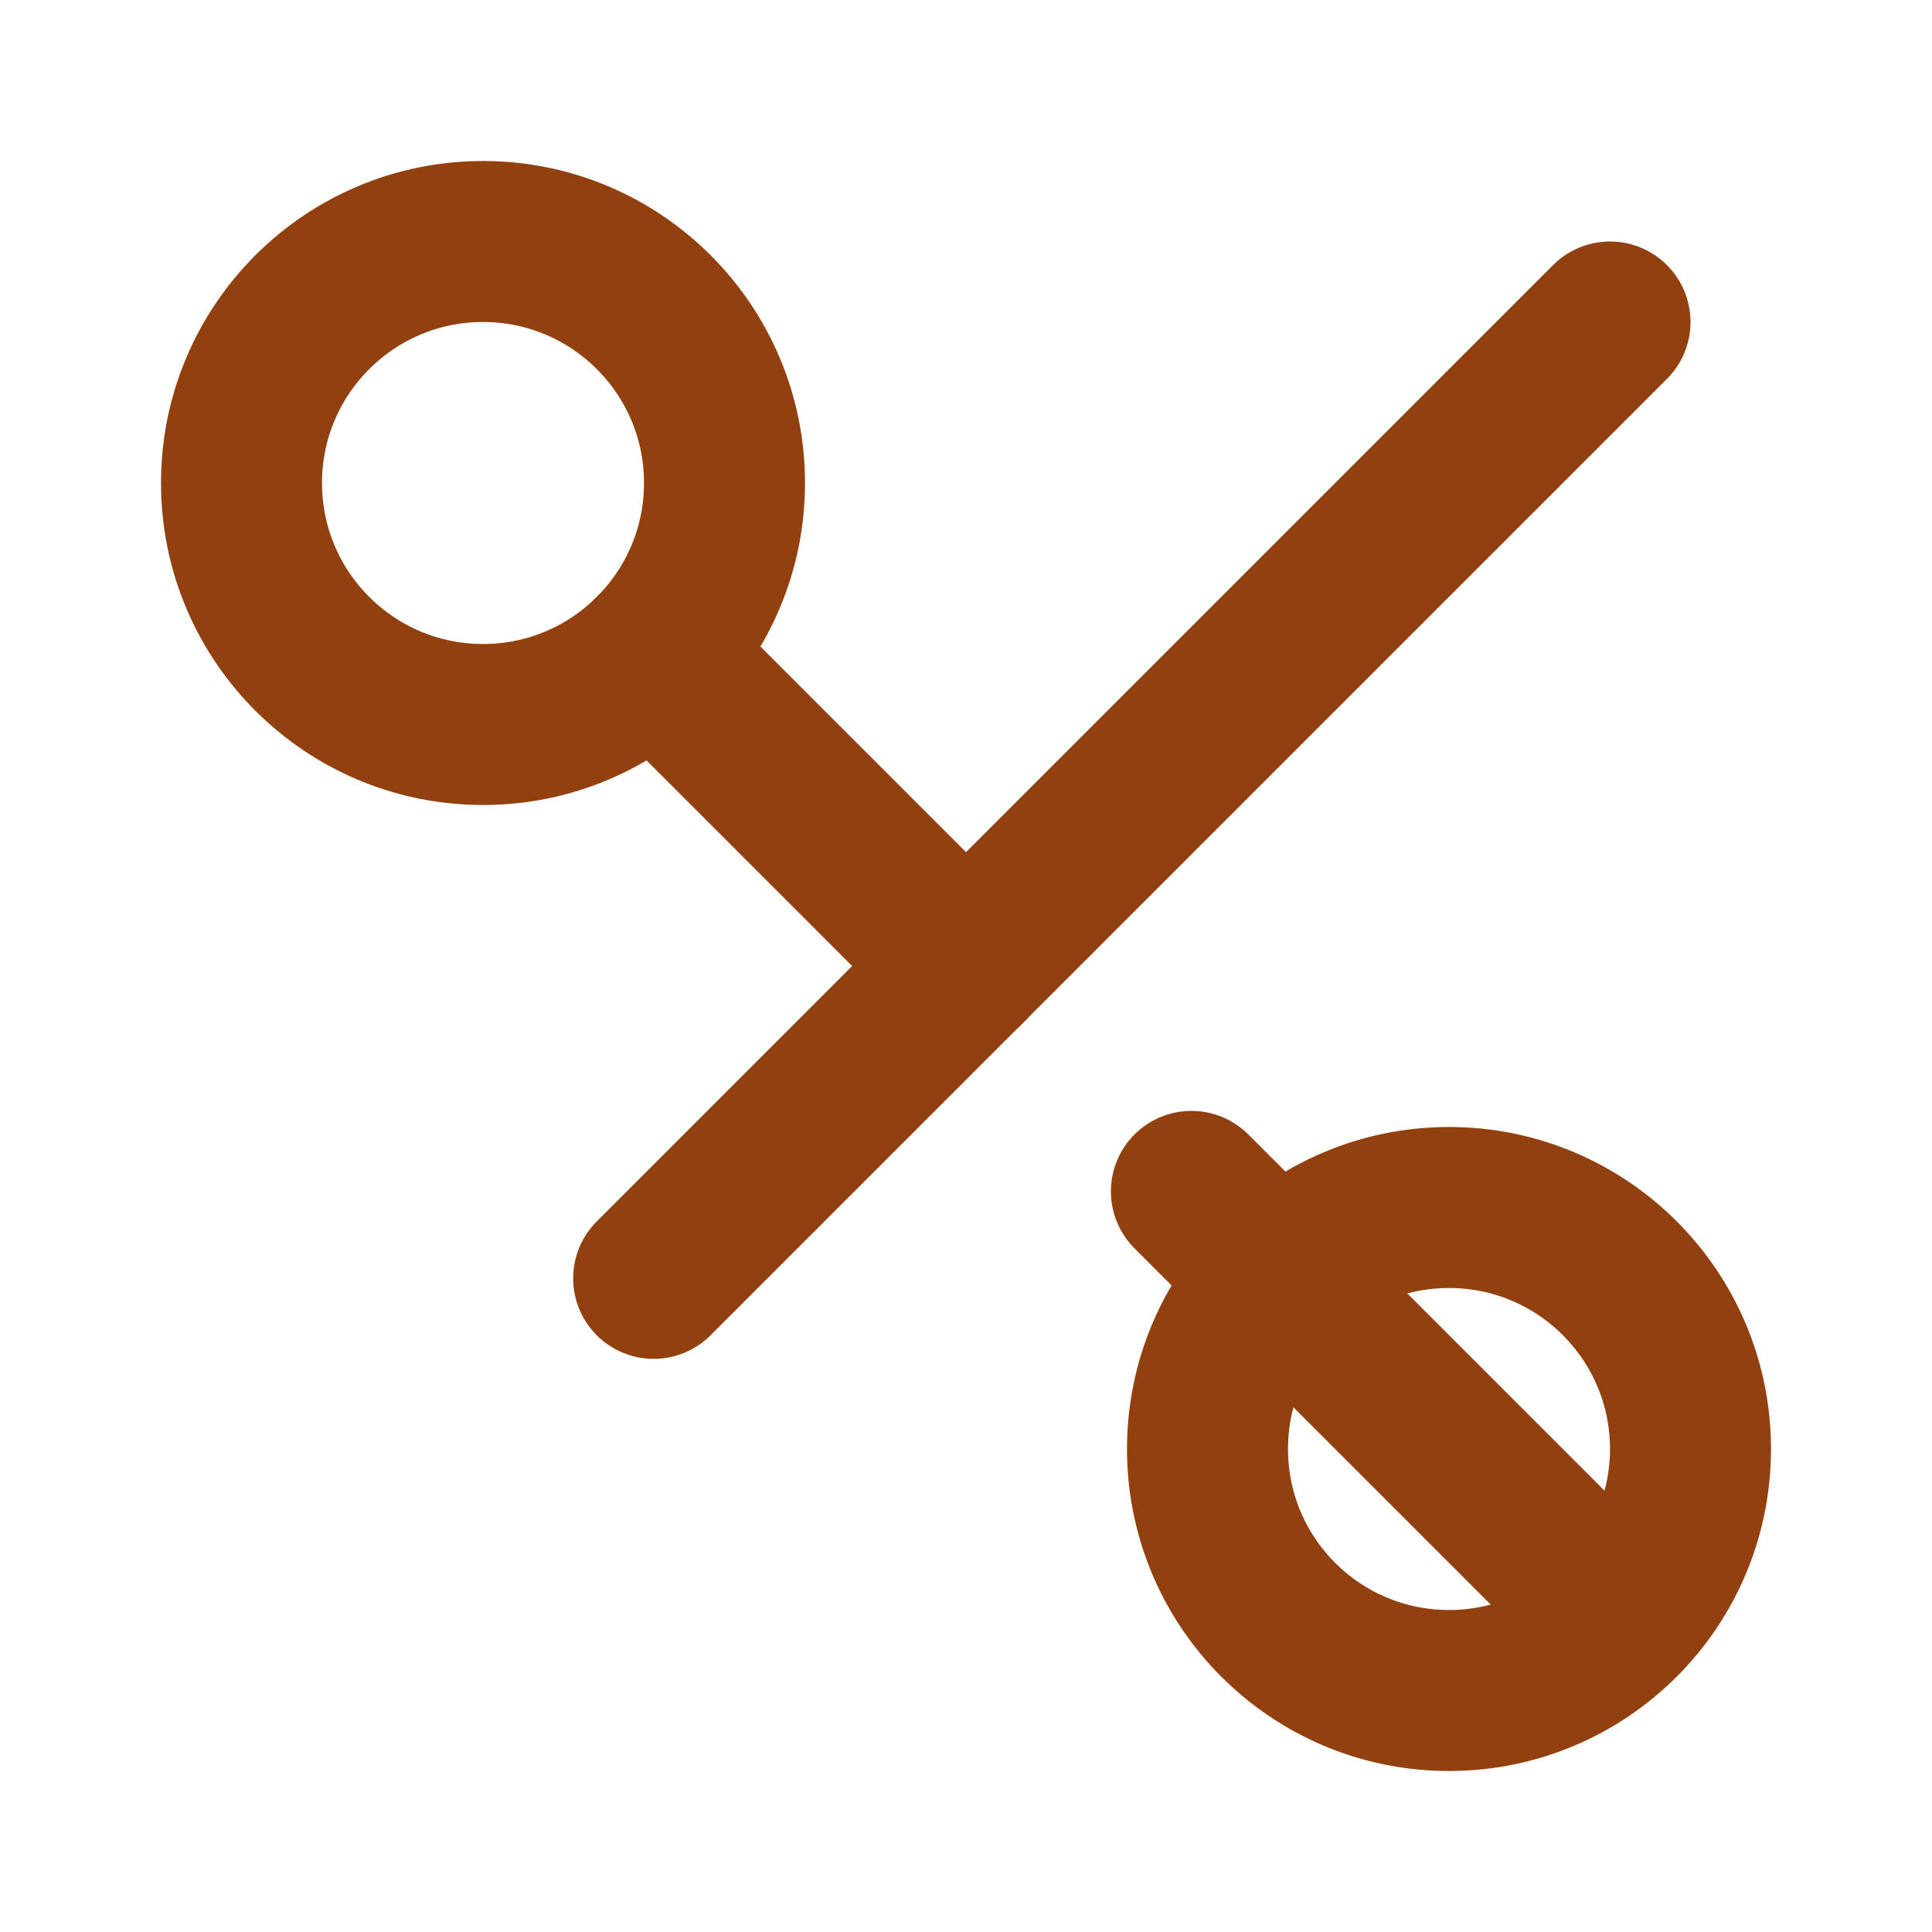
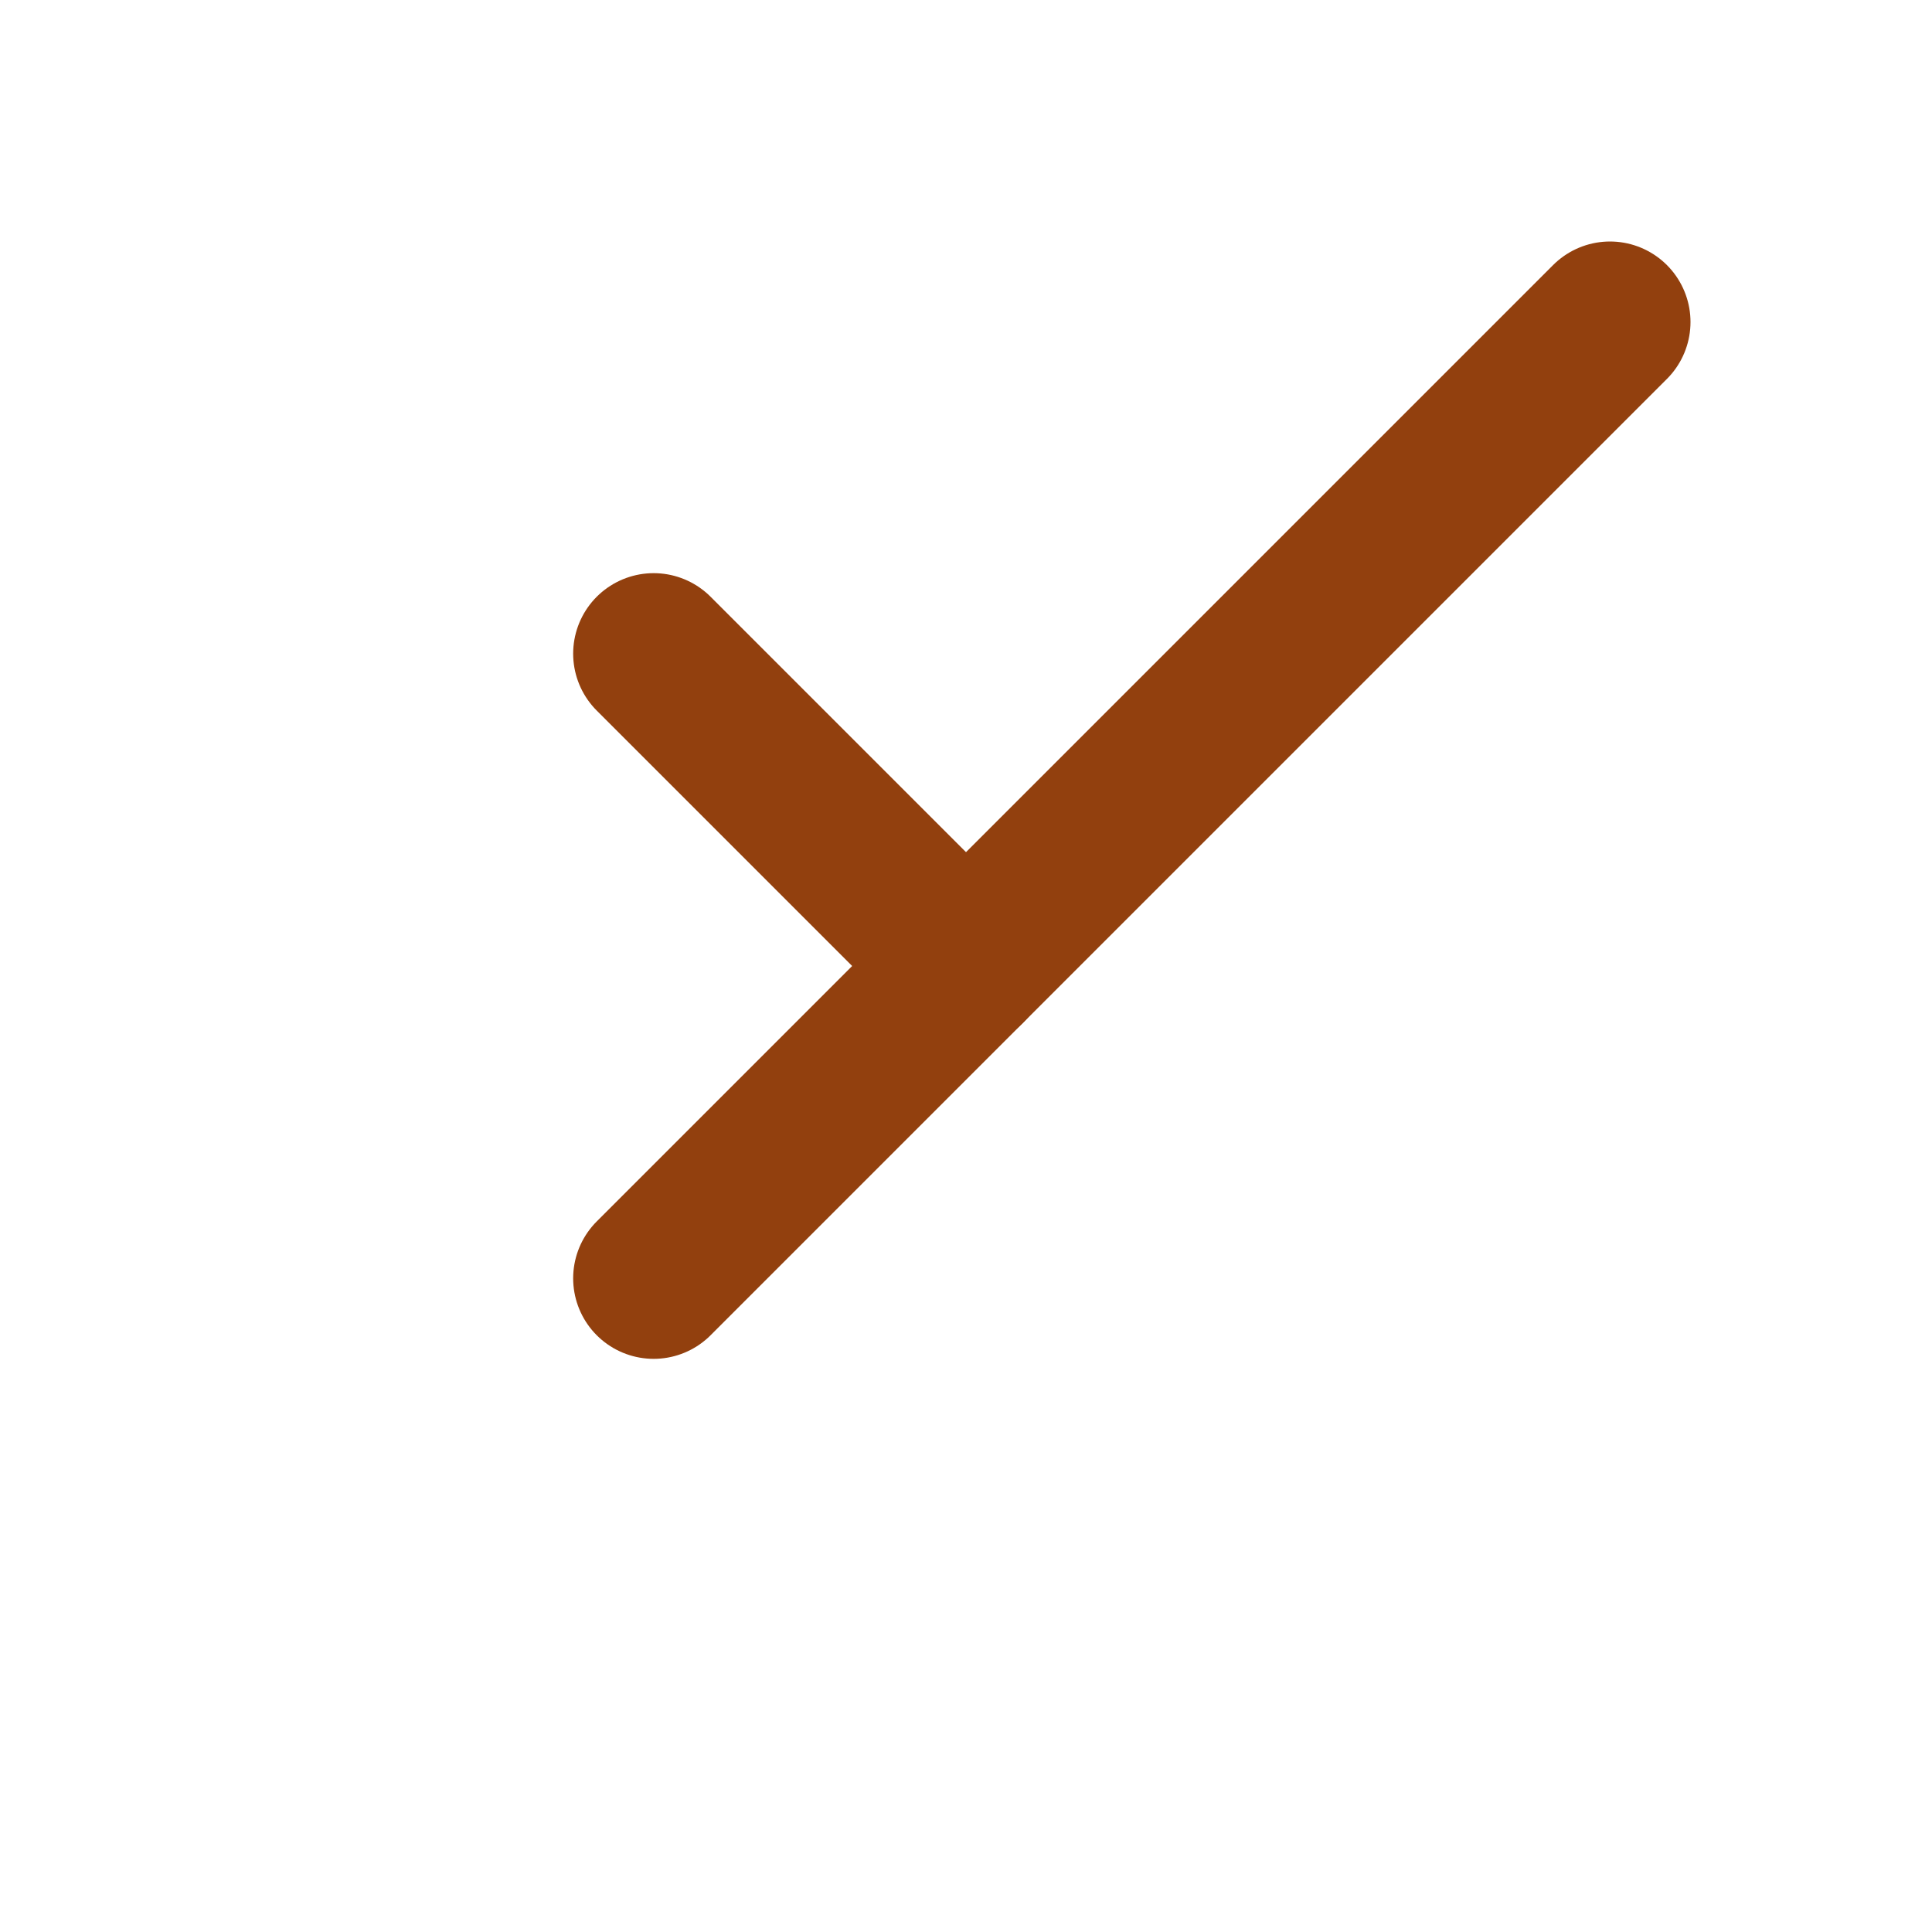
<svg xmlns="http://www.w3.org/2000/svg" viewBox="0 0 24 24" fill="none" stroke="#92400e" stroke-width="2" stroke-linecap="round" stroke-linejoin="round">
-   <circle cx="6" cy="6" r="3" />
  <path d="M8.12 8.12L12 12" />
  <path d="M20 4L8.12 15.88" />
-   <circle cx="18" cy="18" r="3" />
-   <path d="M14.8 14.8L20 20" />
</svg>